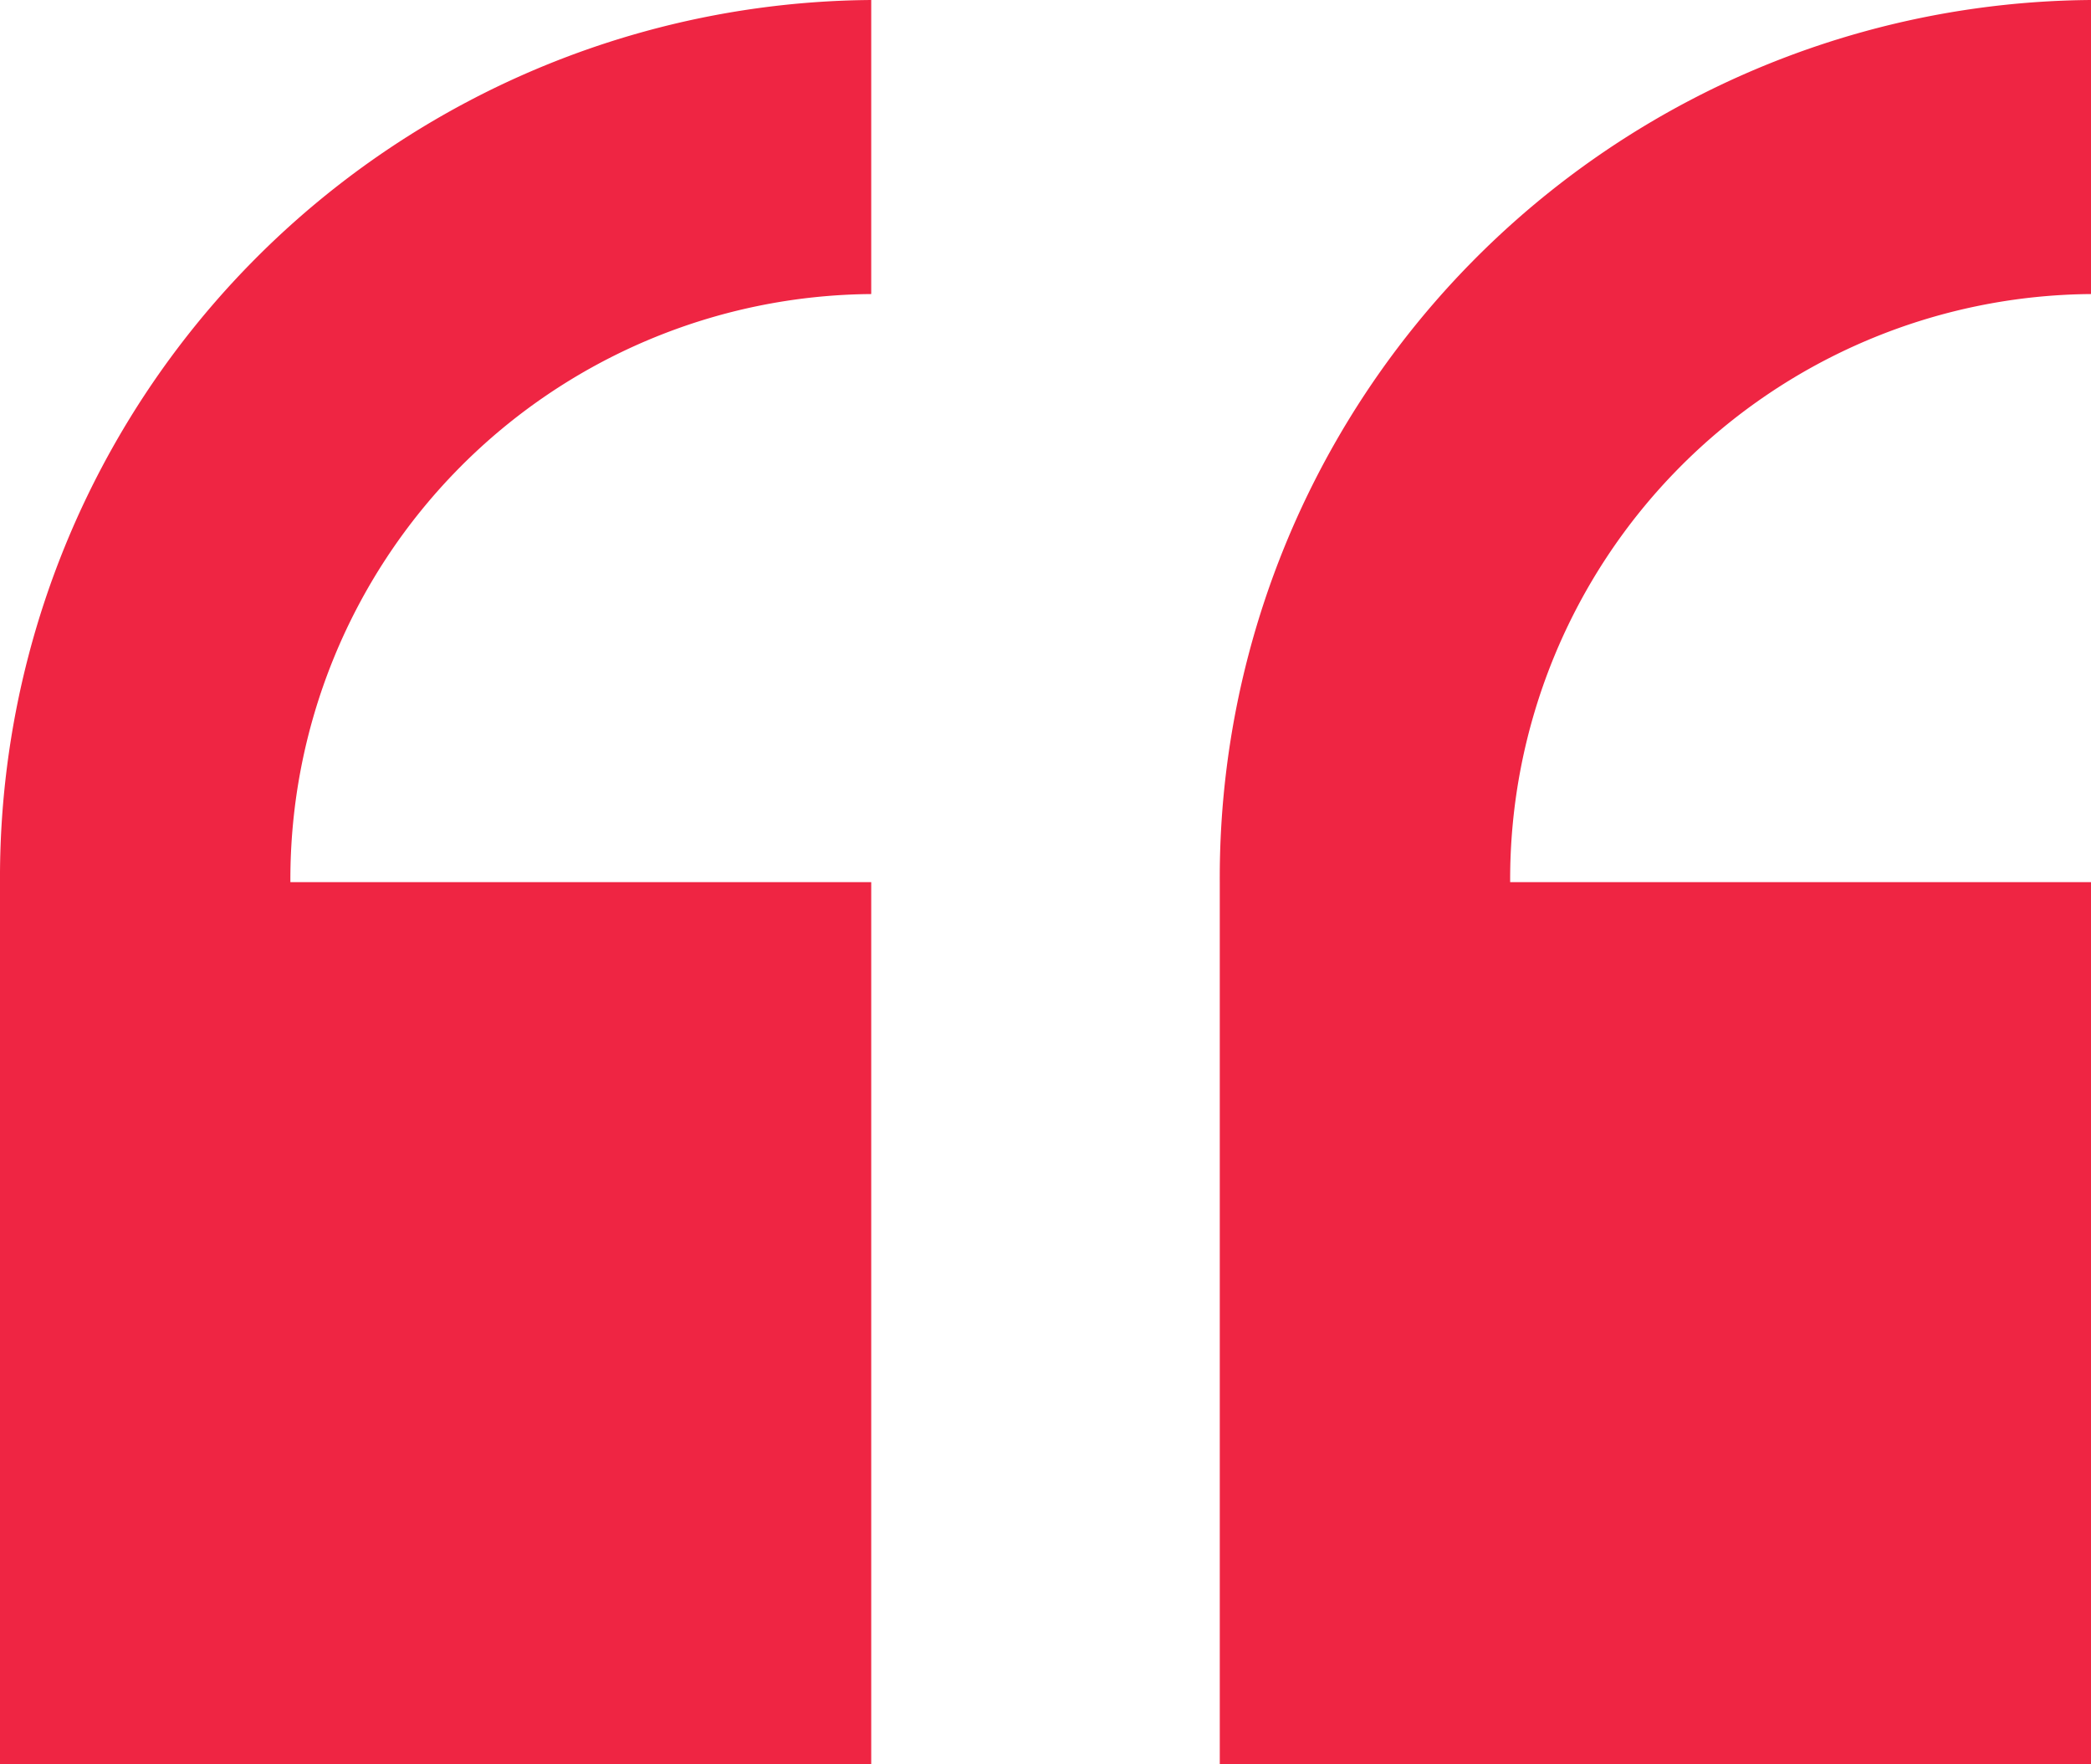
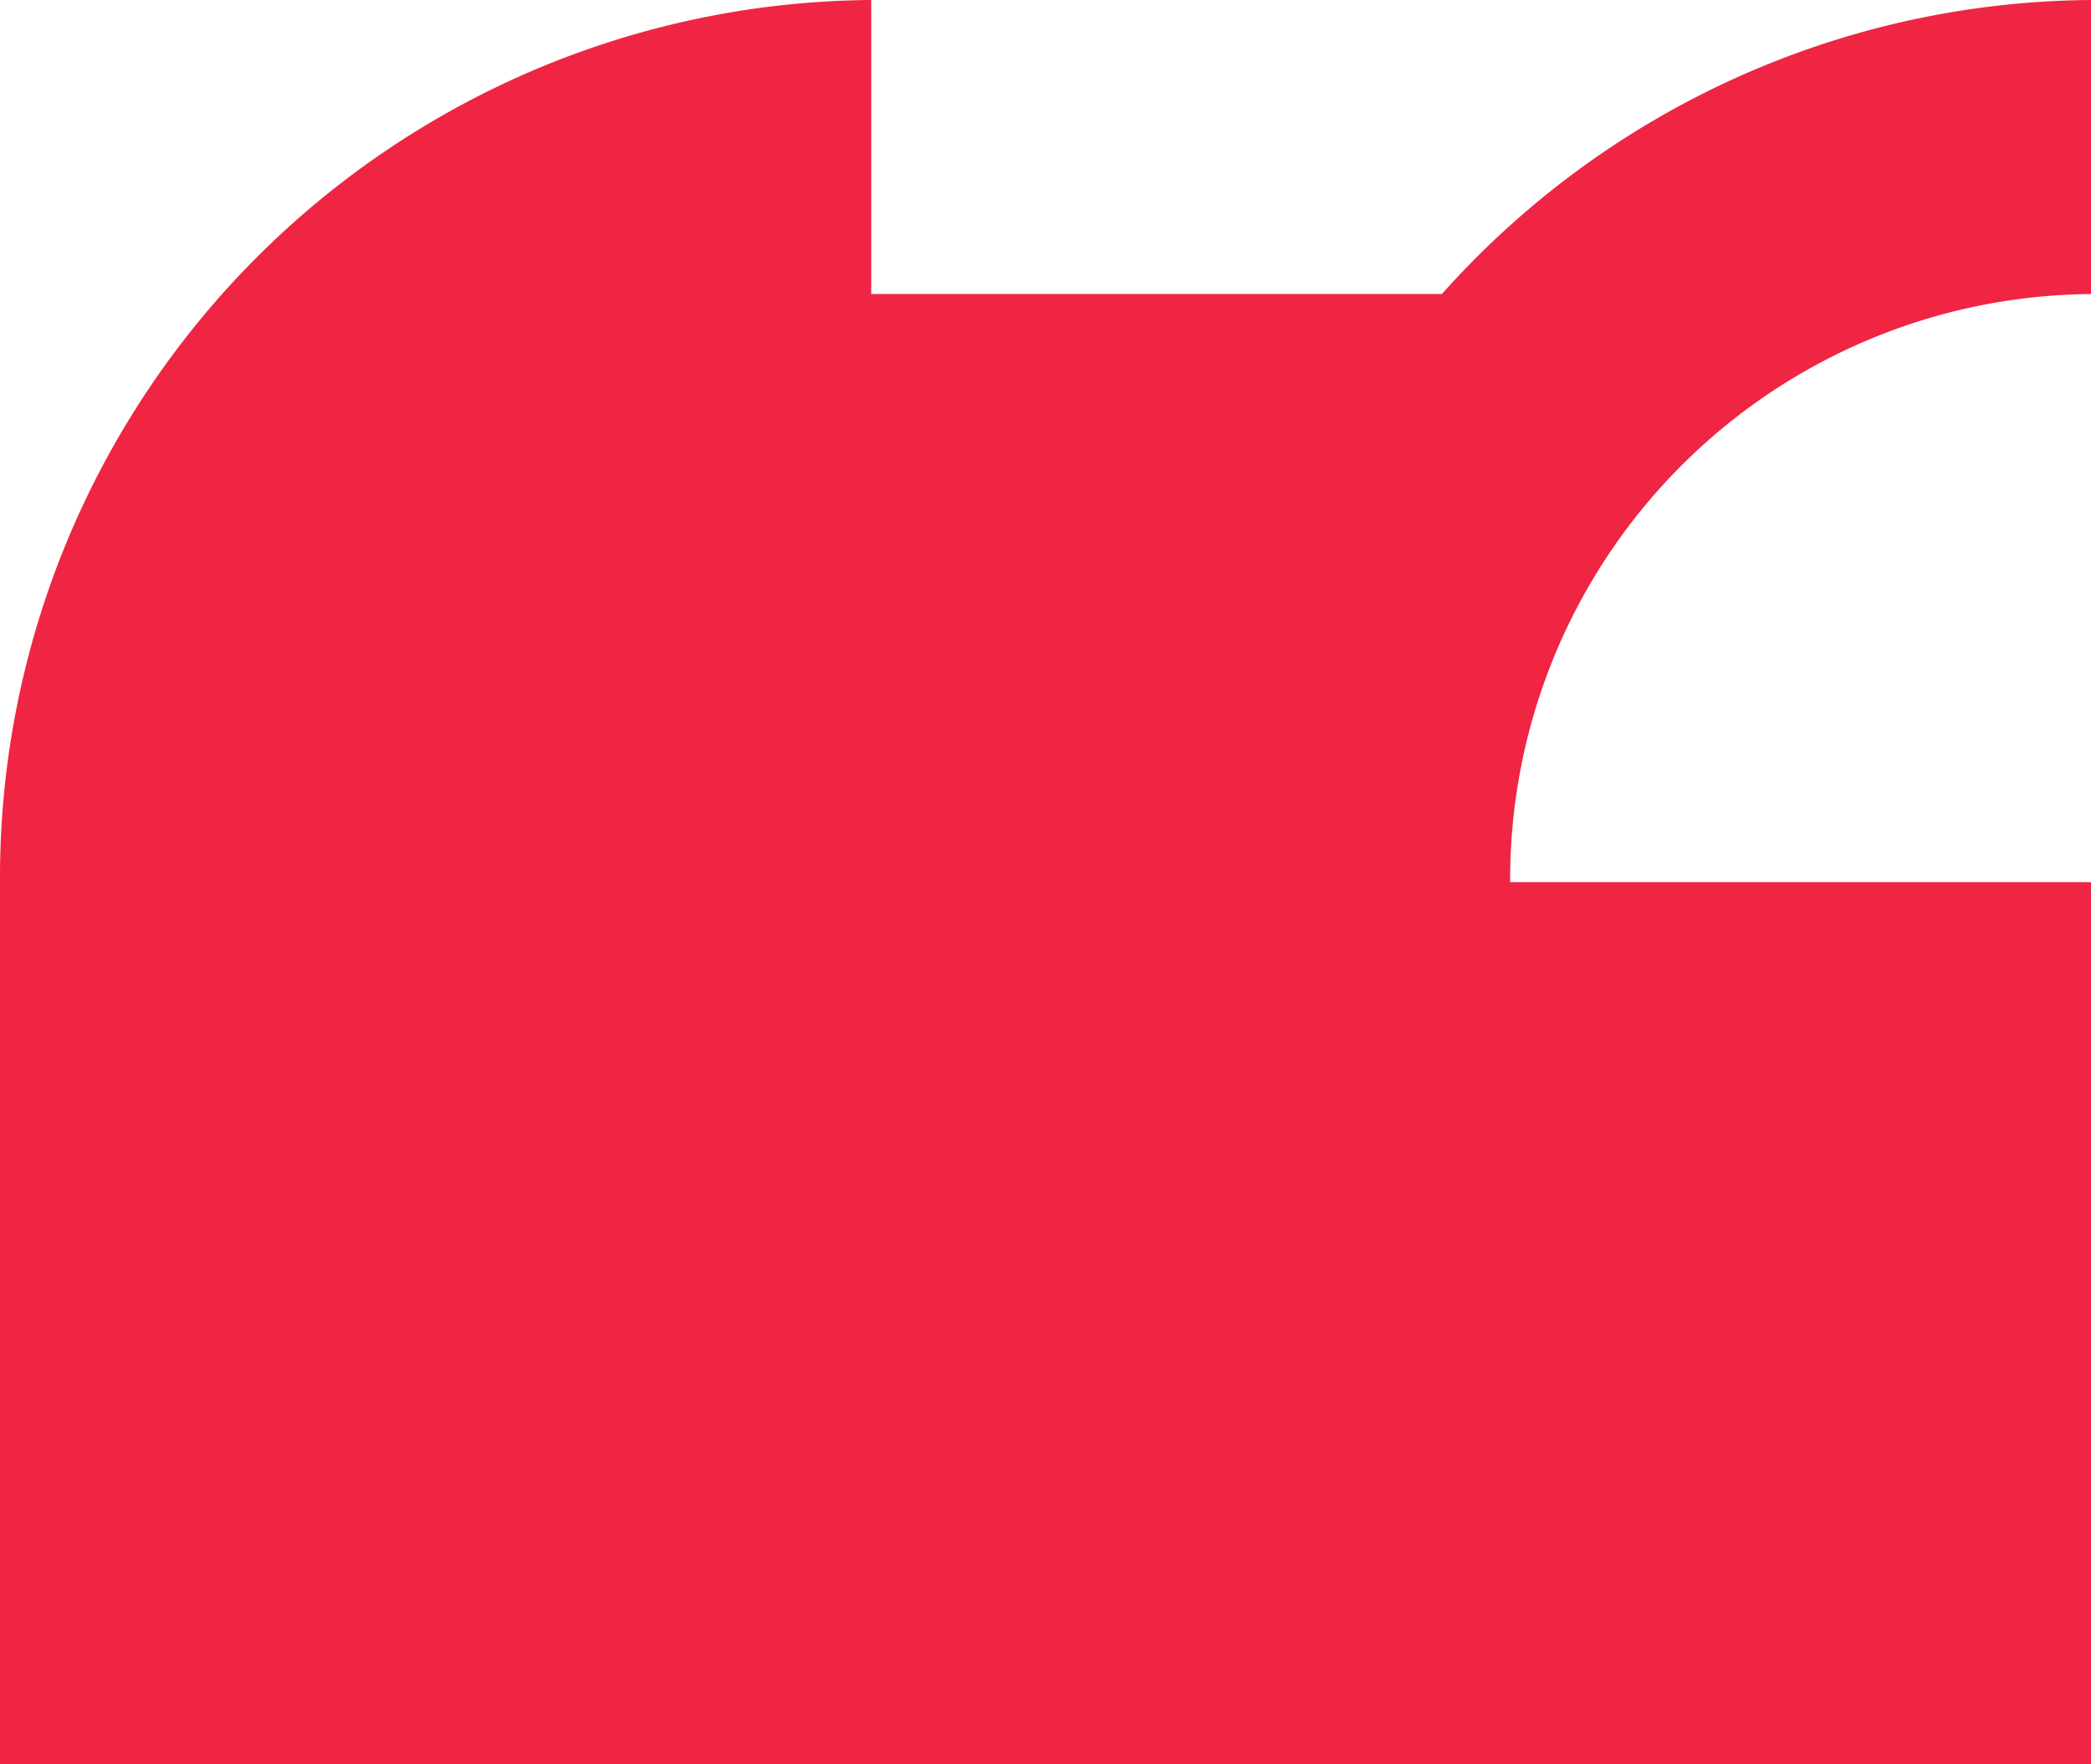
<svg xmlns="http://www.w3.org/2000/svg" width="32" height="27" viewBox="0 0 32 27">
-   <path id="quote" d="M3543.667,27V13.5A13.431,13.431,0,0,1,3557,0V4.5a8.955,8.955,0,0,0-8.889,9H3557V27ZM3525,27V13.5A13.431,13.431,0,0,1,3538.333,0V4.5a8.955,8.955,0,0,0-8.889,9h8.889V27Z" transform="translate(-3525)" fill="#ef2543" />
+   <path id="quote" d="M3543.667,27V13.5A13.431,13.431,0,0,1,3557,0V4.5a8.955,8.955,0,0,0-8.889,9H3557V27ZM3525,27V13.5A13.431,13.431,0,0,1,3538.333,0V4.5h8.889V27Z" transform="translate(-3525)" fill="#ef2543" />
</svg>